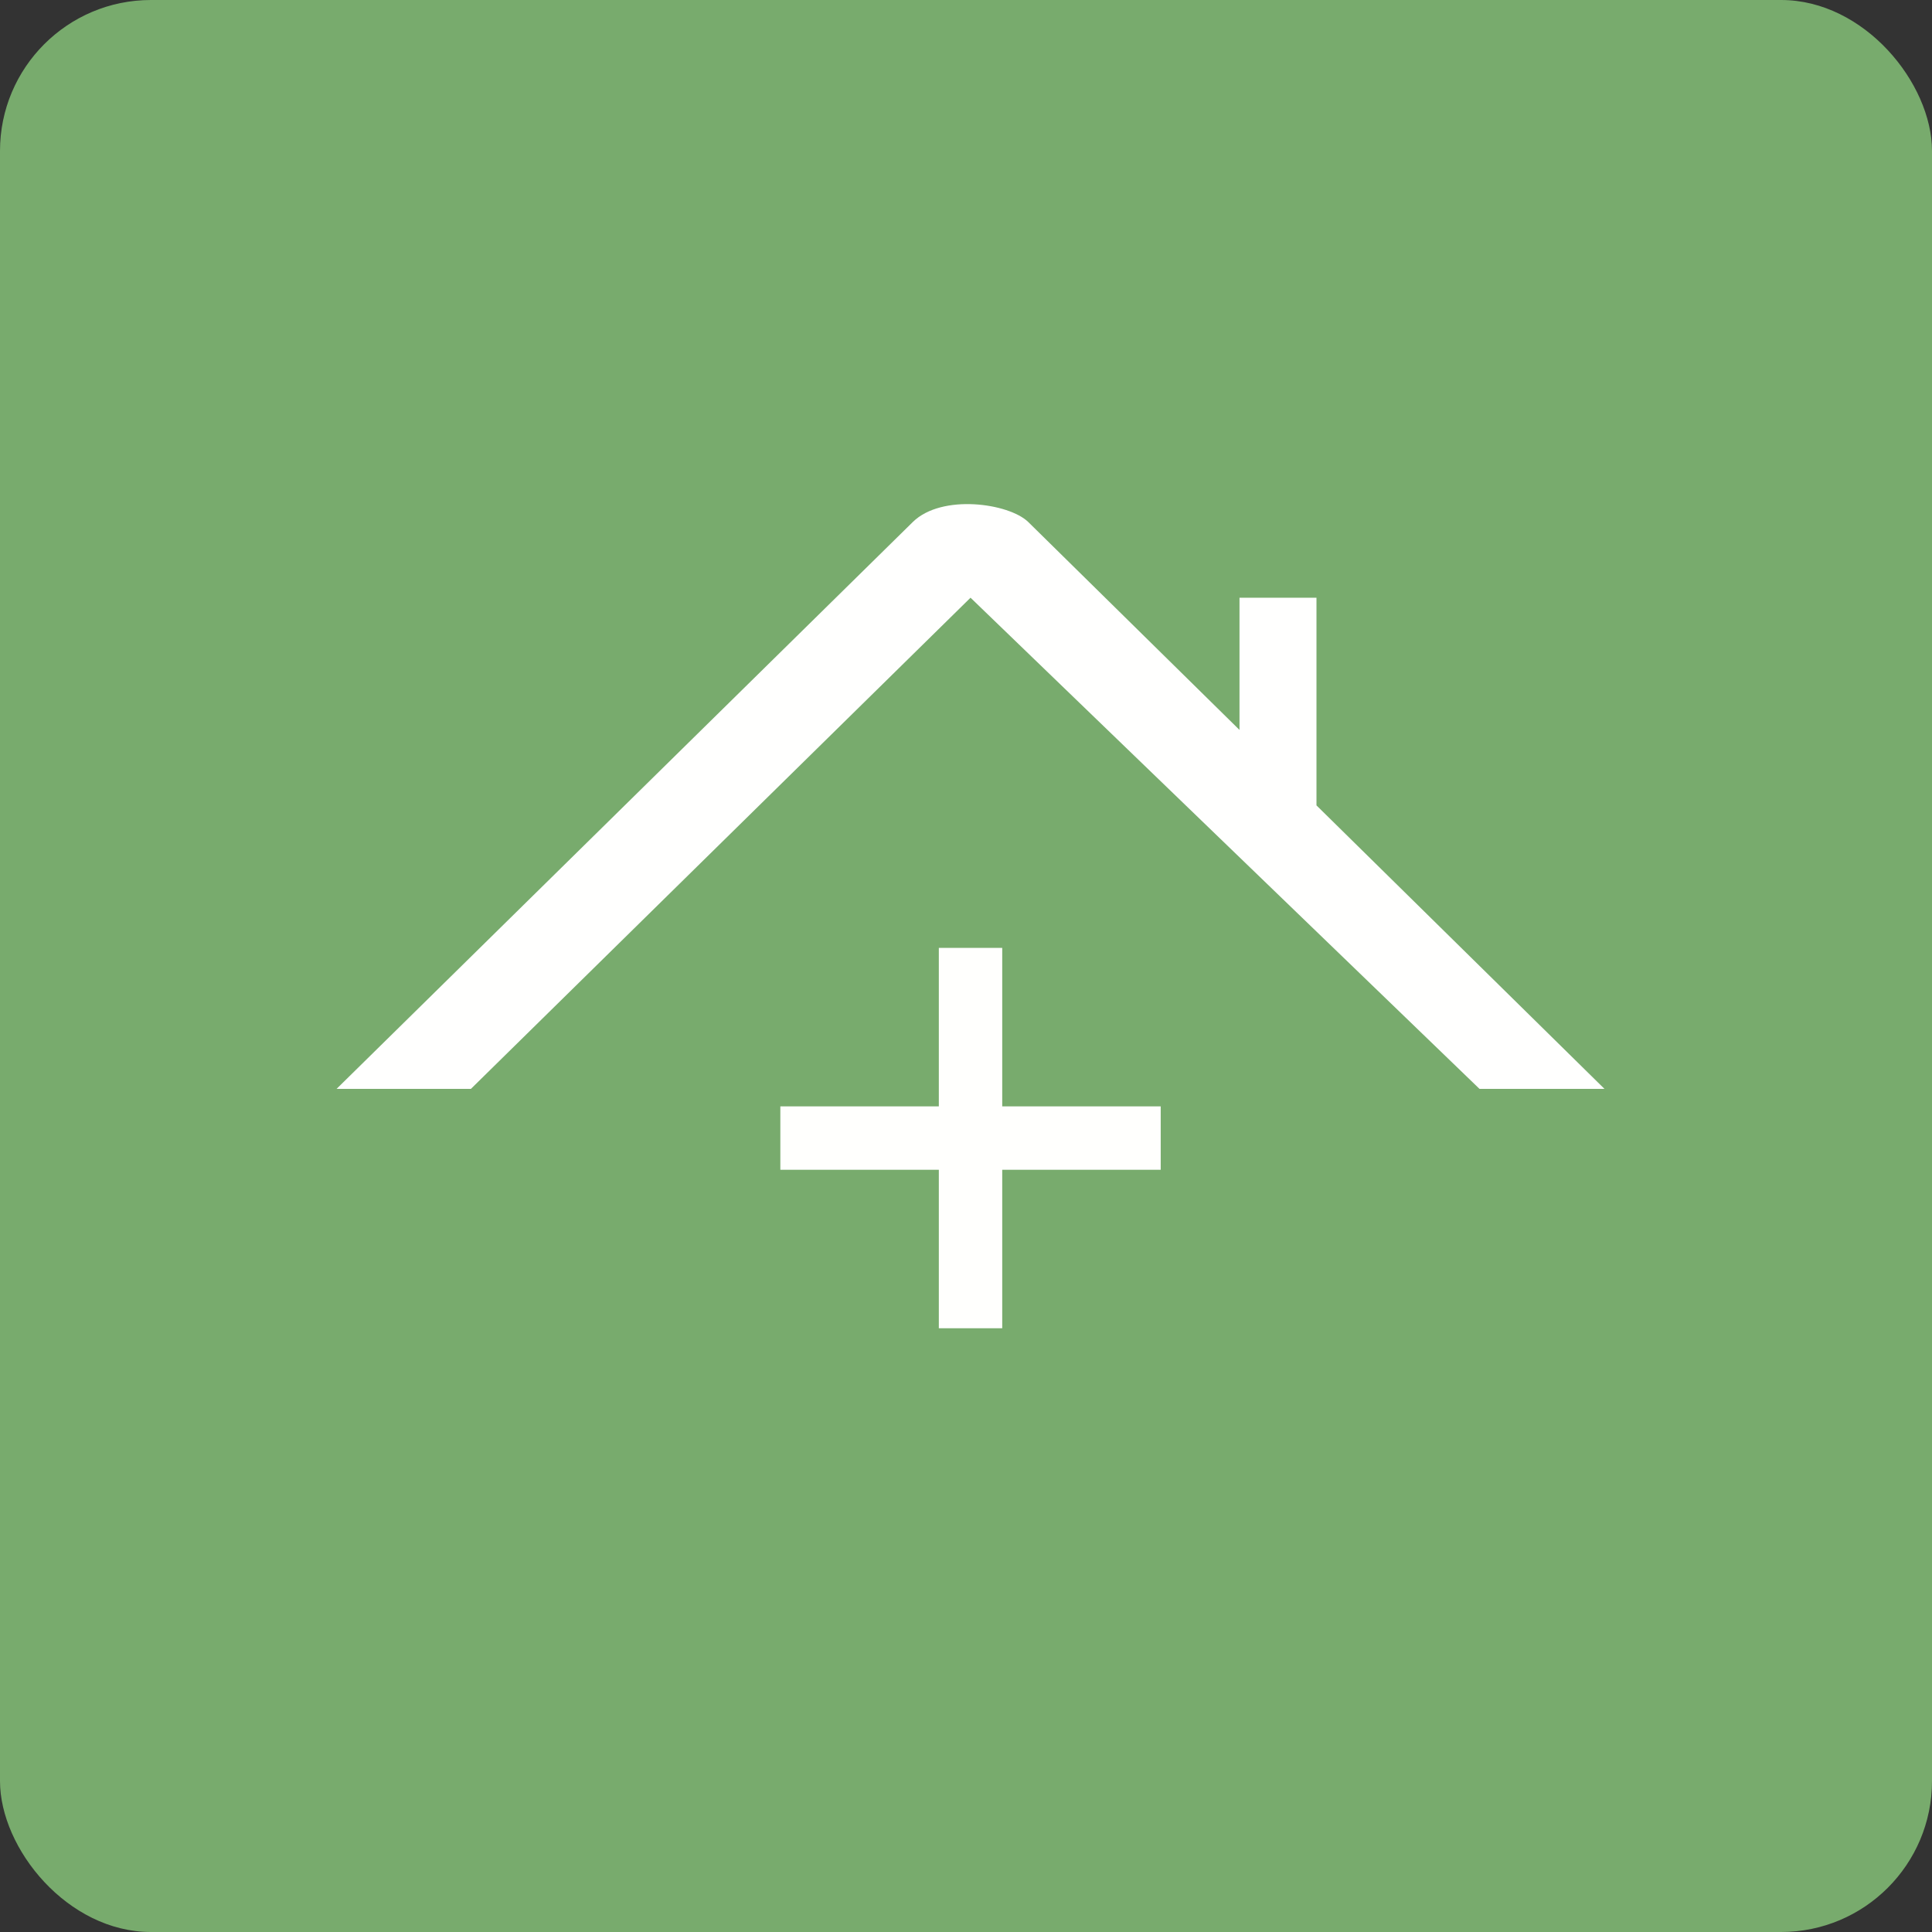
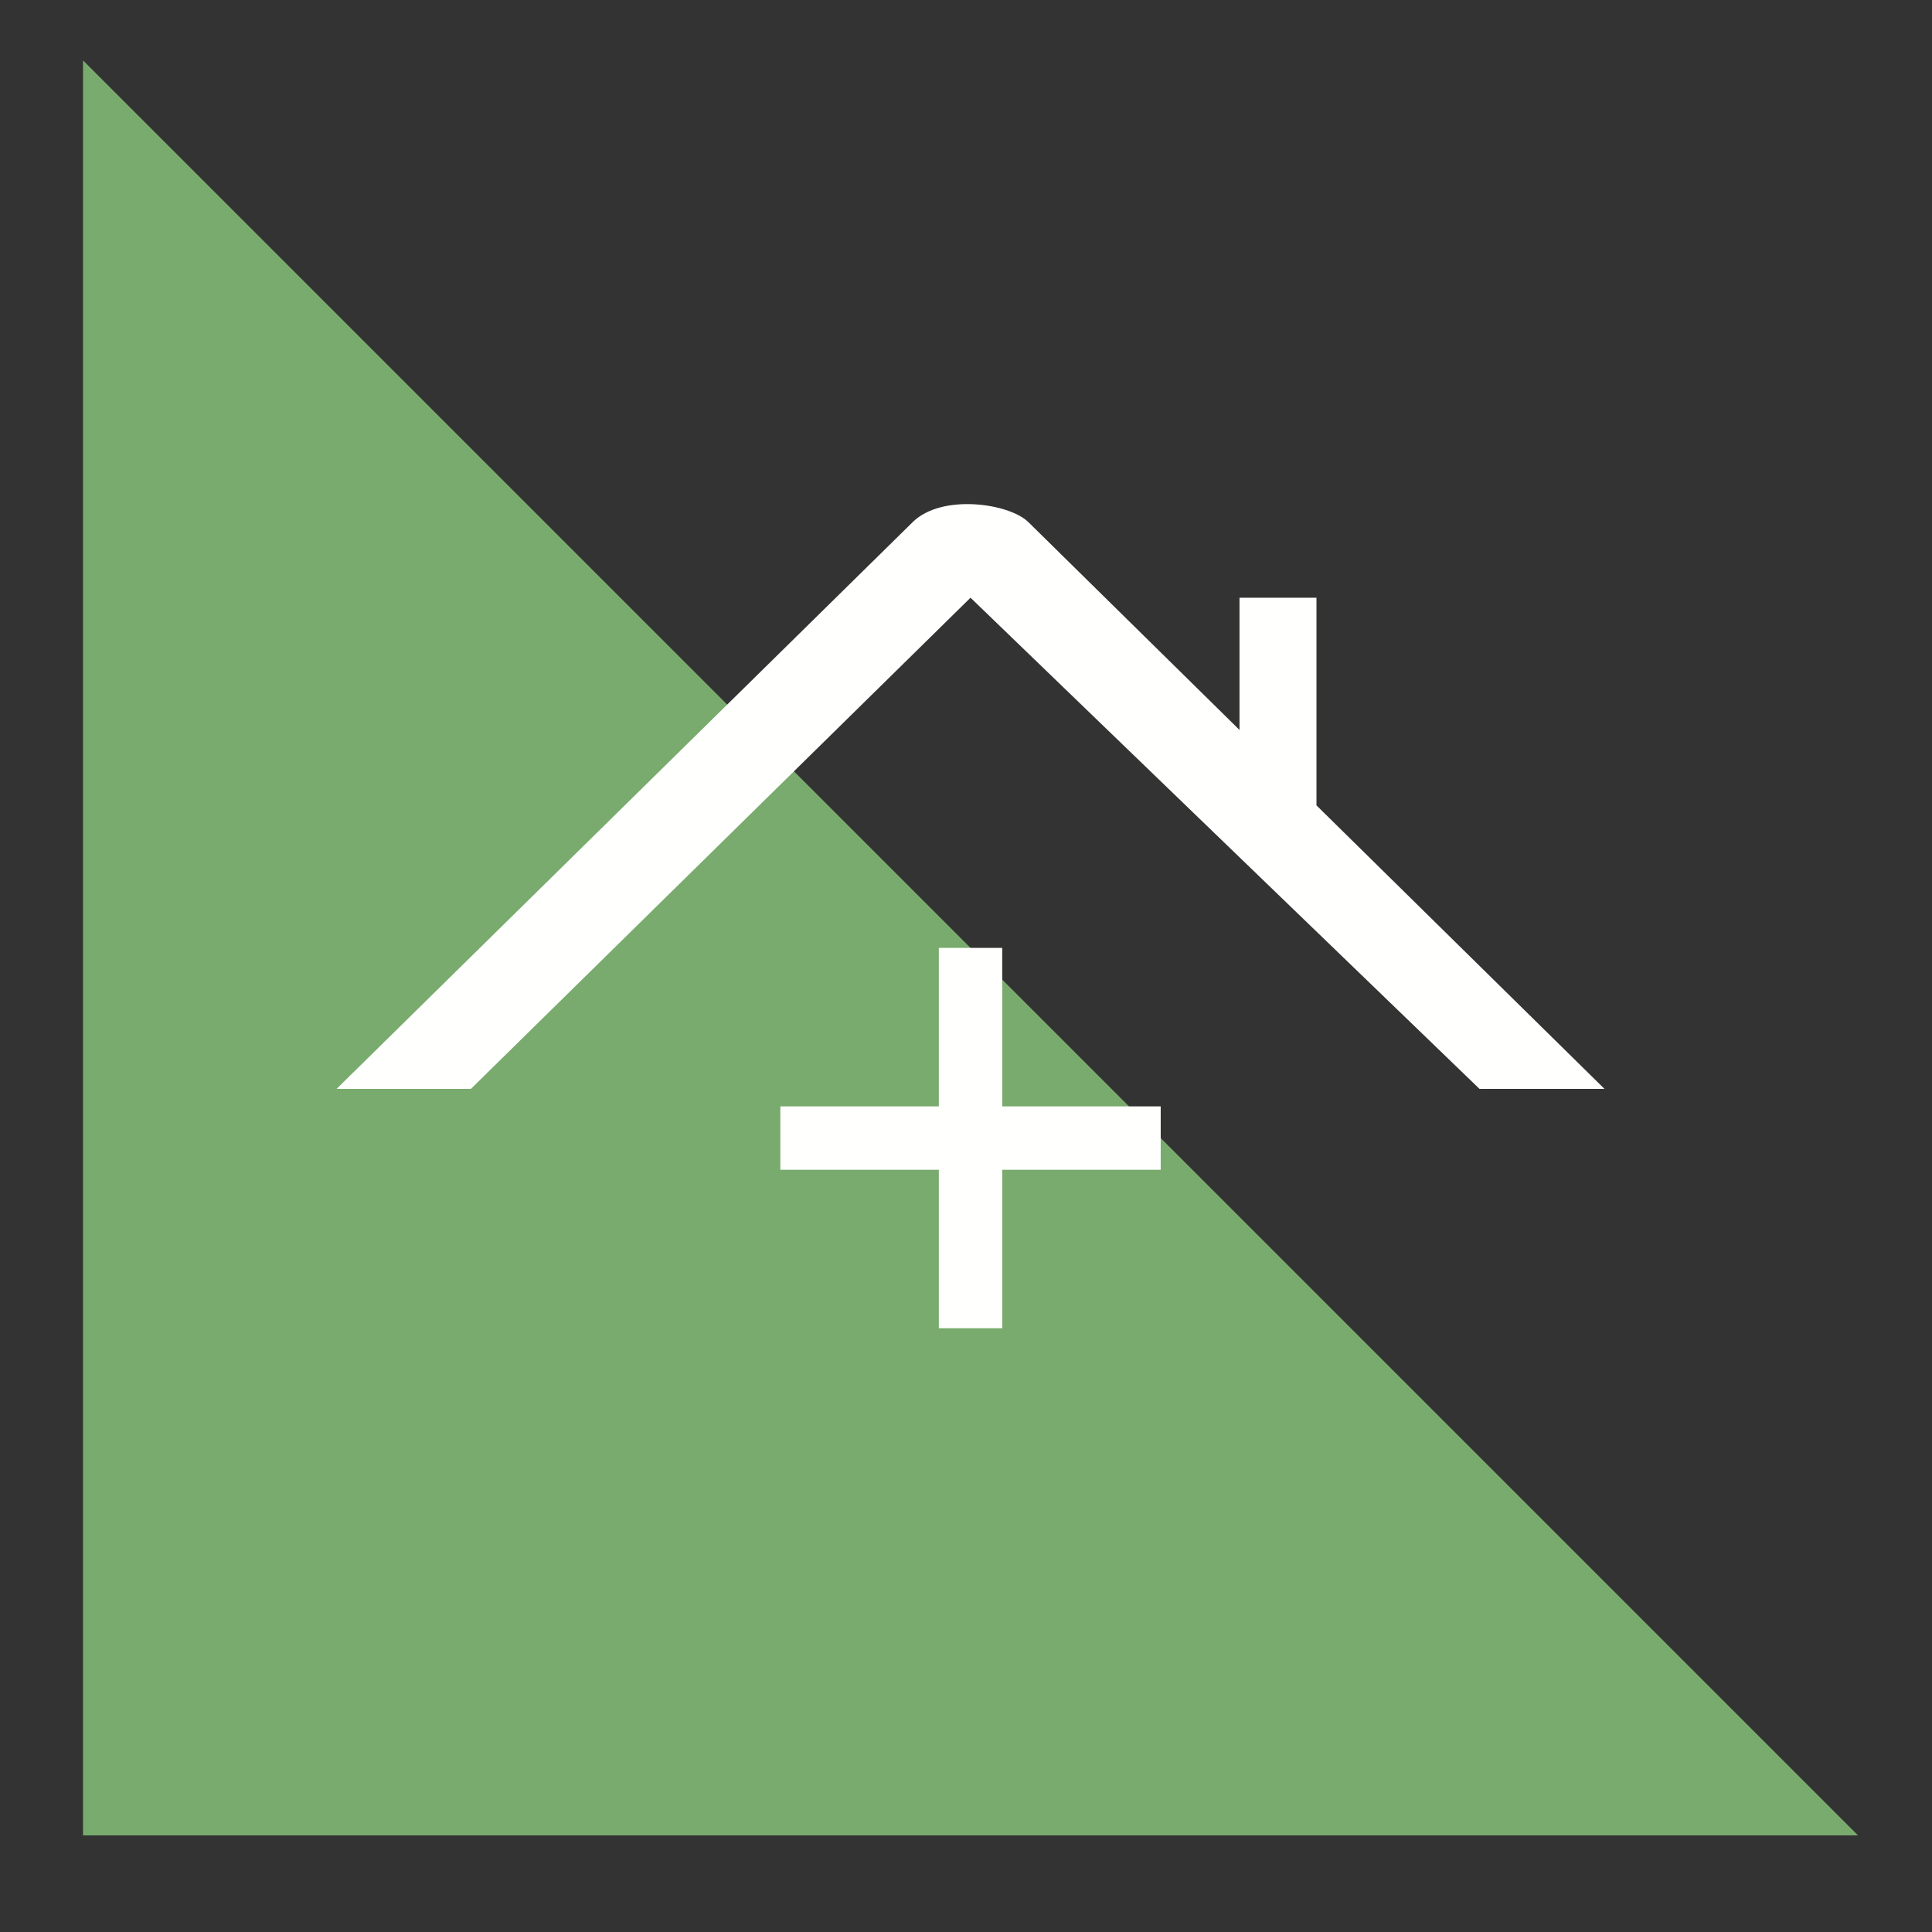
<svg xmlns="http://www.w3.org/2000/svg" width="64" height="64" viewBox="0 0 64 64">
  <rect x="0" y="0" width="64" height="64" fill="#333333" stroke="none" />
-   <rect x="0" y="0" width="64" height="64" rx="5" ry="5" fill="#78ab6d" />
-   <path fill="#78ab6d" d="M 2.75,2 L 61.55,2 L 61.55,60.80 L 2.75,60.80 L 2.75,2" />
+   <path fill="#78ab6d" d="M 2.75,2 L 61.55,60.80 L 2.75,60.80 L 2.75,2" />
  <path d="M 30.24,17.29 L 11.15,36.07 L 15.60,36.07 L 32.15,19.80 L 49.01,36.07 L 53.15,36.07 L 43.61,26.68 L 43.61,19.80 L 41.06,19.80 L 41.06,24.18 L 34.06,17.29 C 33.42,16.67 31.20,16.35 30.24,17.29 L 30.24,17.29" fill="#fffffe" />
  <path d="M 31.10,31.40 L 31.10,36.65 L 25.85,36.65 L 25.85,38.75 L 31.10,38.75 L 31.10,44 L 33.20,44 L 33.20,38.75 L 38.45,38.75 L 38.45,36.65 L 33.20,36.65 L 33.20,31.40 L 31.10,31.40" fill="#fffffd" />
</svg>